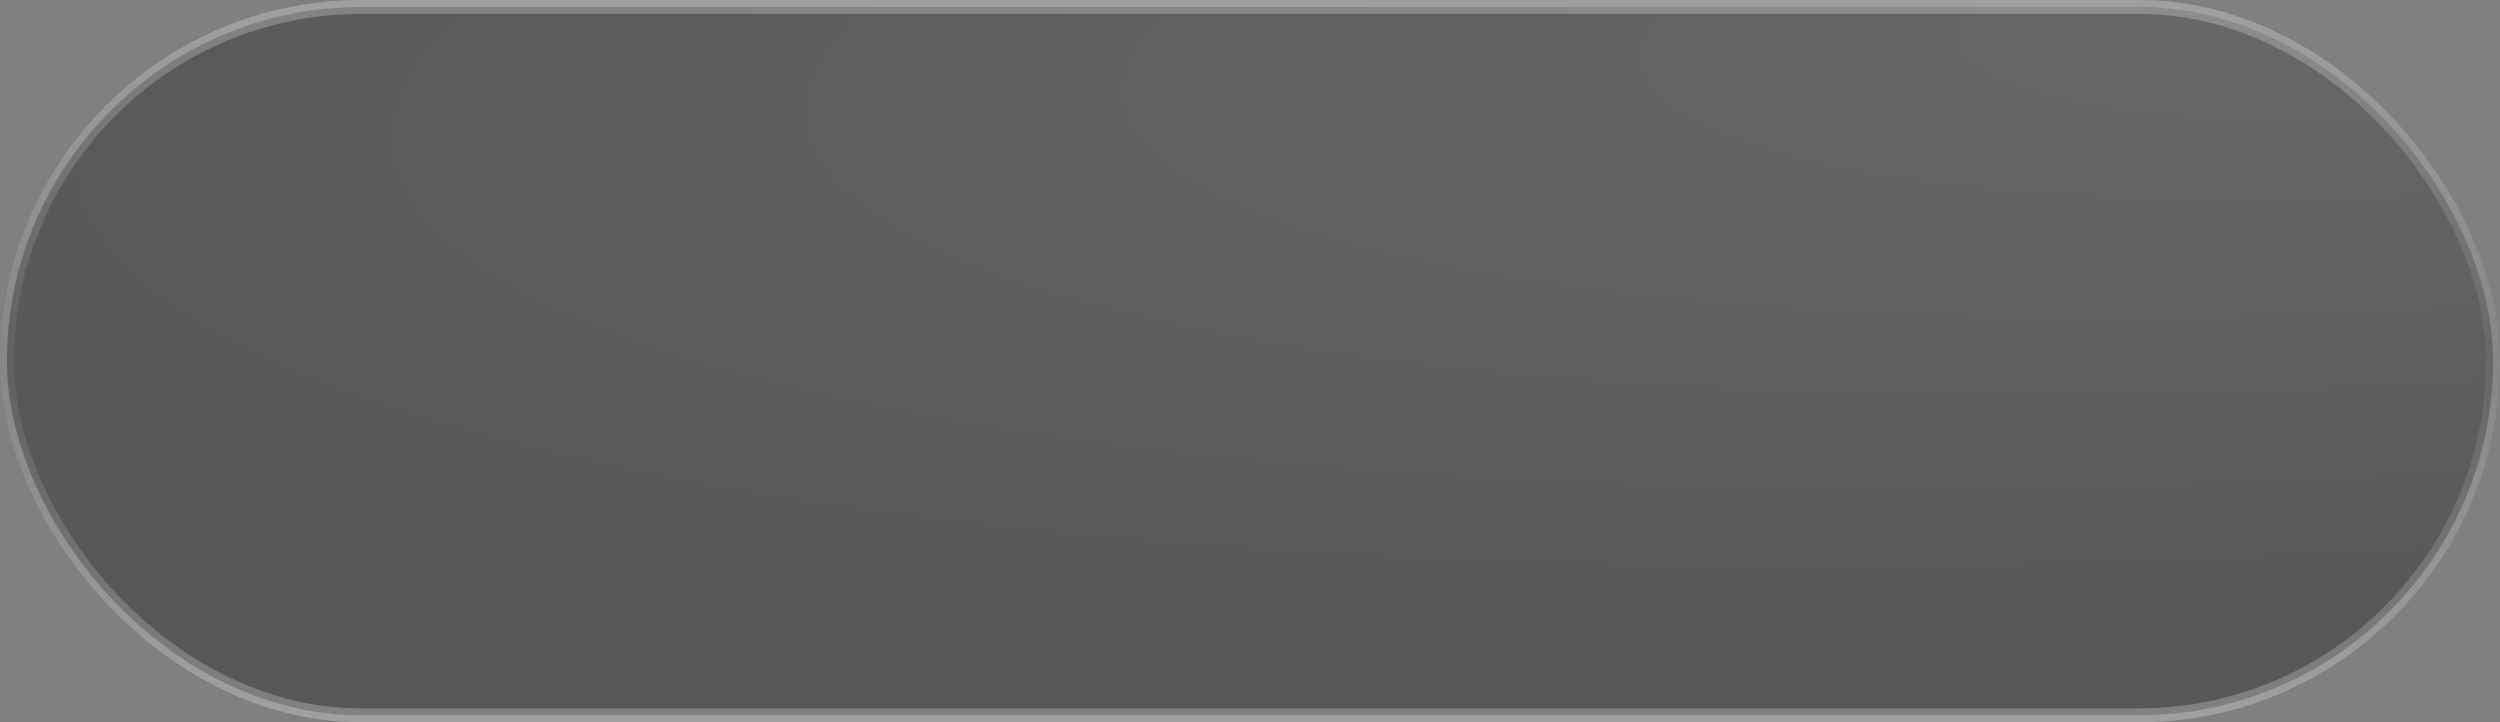
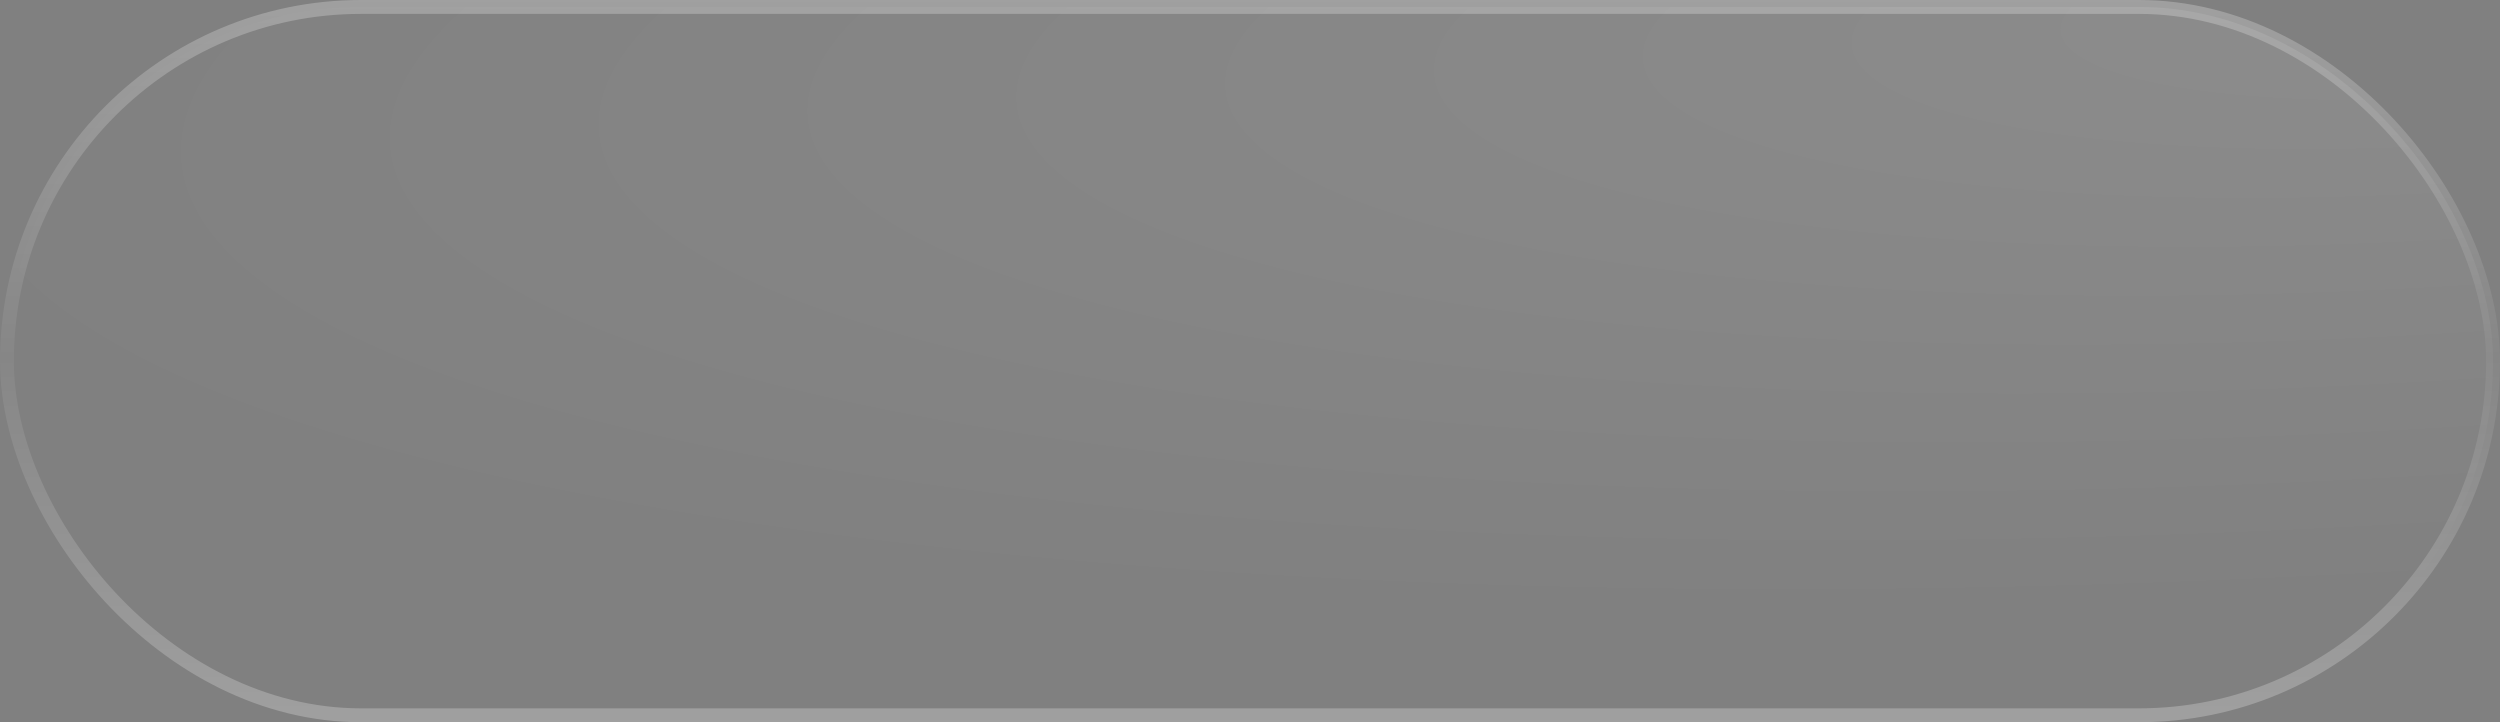
<svg xmlns="http://www.w3.org/2000/svg" width="180" height="52" viewBox="0 0 180 52" fill="none">
  <rect x="0" y="0" width="180" height="52" fill="#808080" stroke="none" />
-   <rect x="0.5" y="0.5" width="179" height="51" rx="25.5" fill="#313131" fill-opacity="0.5" />
  <rect x="0.5" y="0.5" width="179" height="51" rx="25.5" fill="url(#paint0_radial_23_398)" fill-opacity="0.1" />
  <rect x="0.5" y="0.5" width="179" height="51" rx="25.5" stroke="url(#paint1_linear_23_398)" />
  <defs>
    <radialGradient id="paint0_radial_23_398" cx="0" cy="0" r="1" gradientTransform="matrix(-180 28.241 -74.562 -35.234 180 -2.10009e-06)" gradientUnits="userSpaceOnUse">
      <stop stop-color="white" />
      <stop offset="1" stop-color="white" stop-opacity="0" />
    </radialGradient>
    <linearGradient id="paint1_linear_23_398" x1="90" y1="0" x2="90" y2="52" gradientUnits="userSpaceOnUse">
      <stop stop-color="white" stop-opacity="0.25" />
      <stop offset="0.495" stop-color="white" stop-opacity="0.05" />
      <stop offset="1" stop-color="white" stop-opacity="0.25" />
    </linearGradient>
  </defs>
</svg>